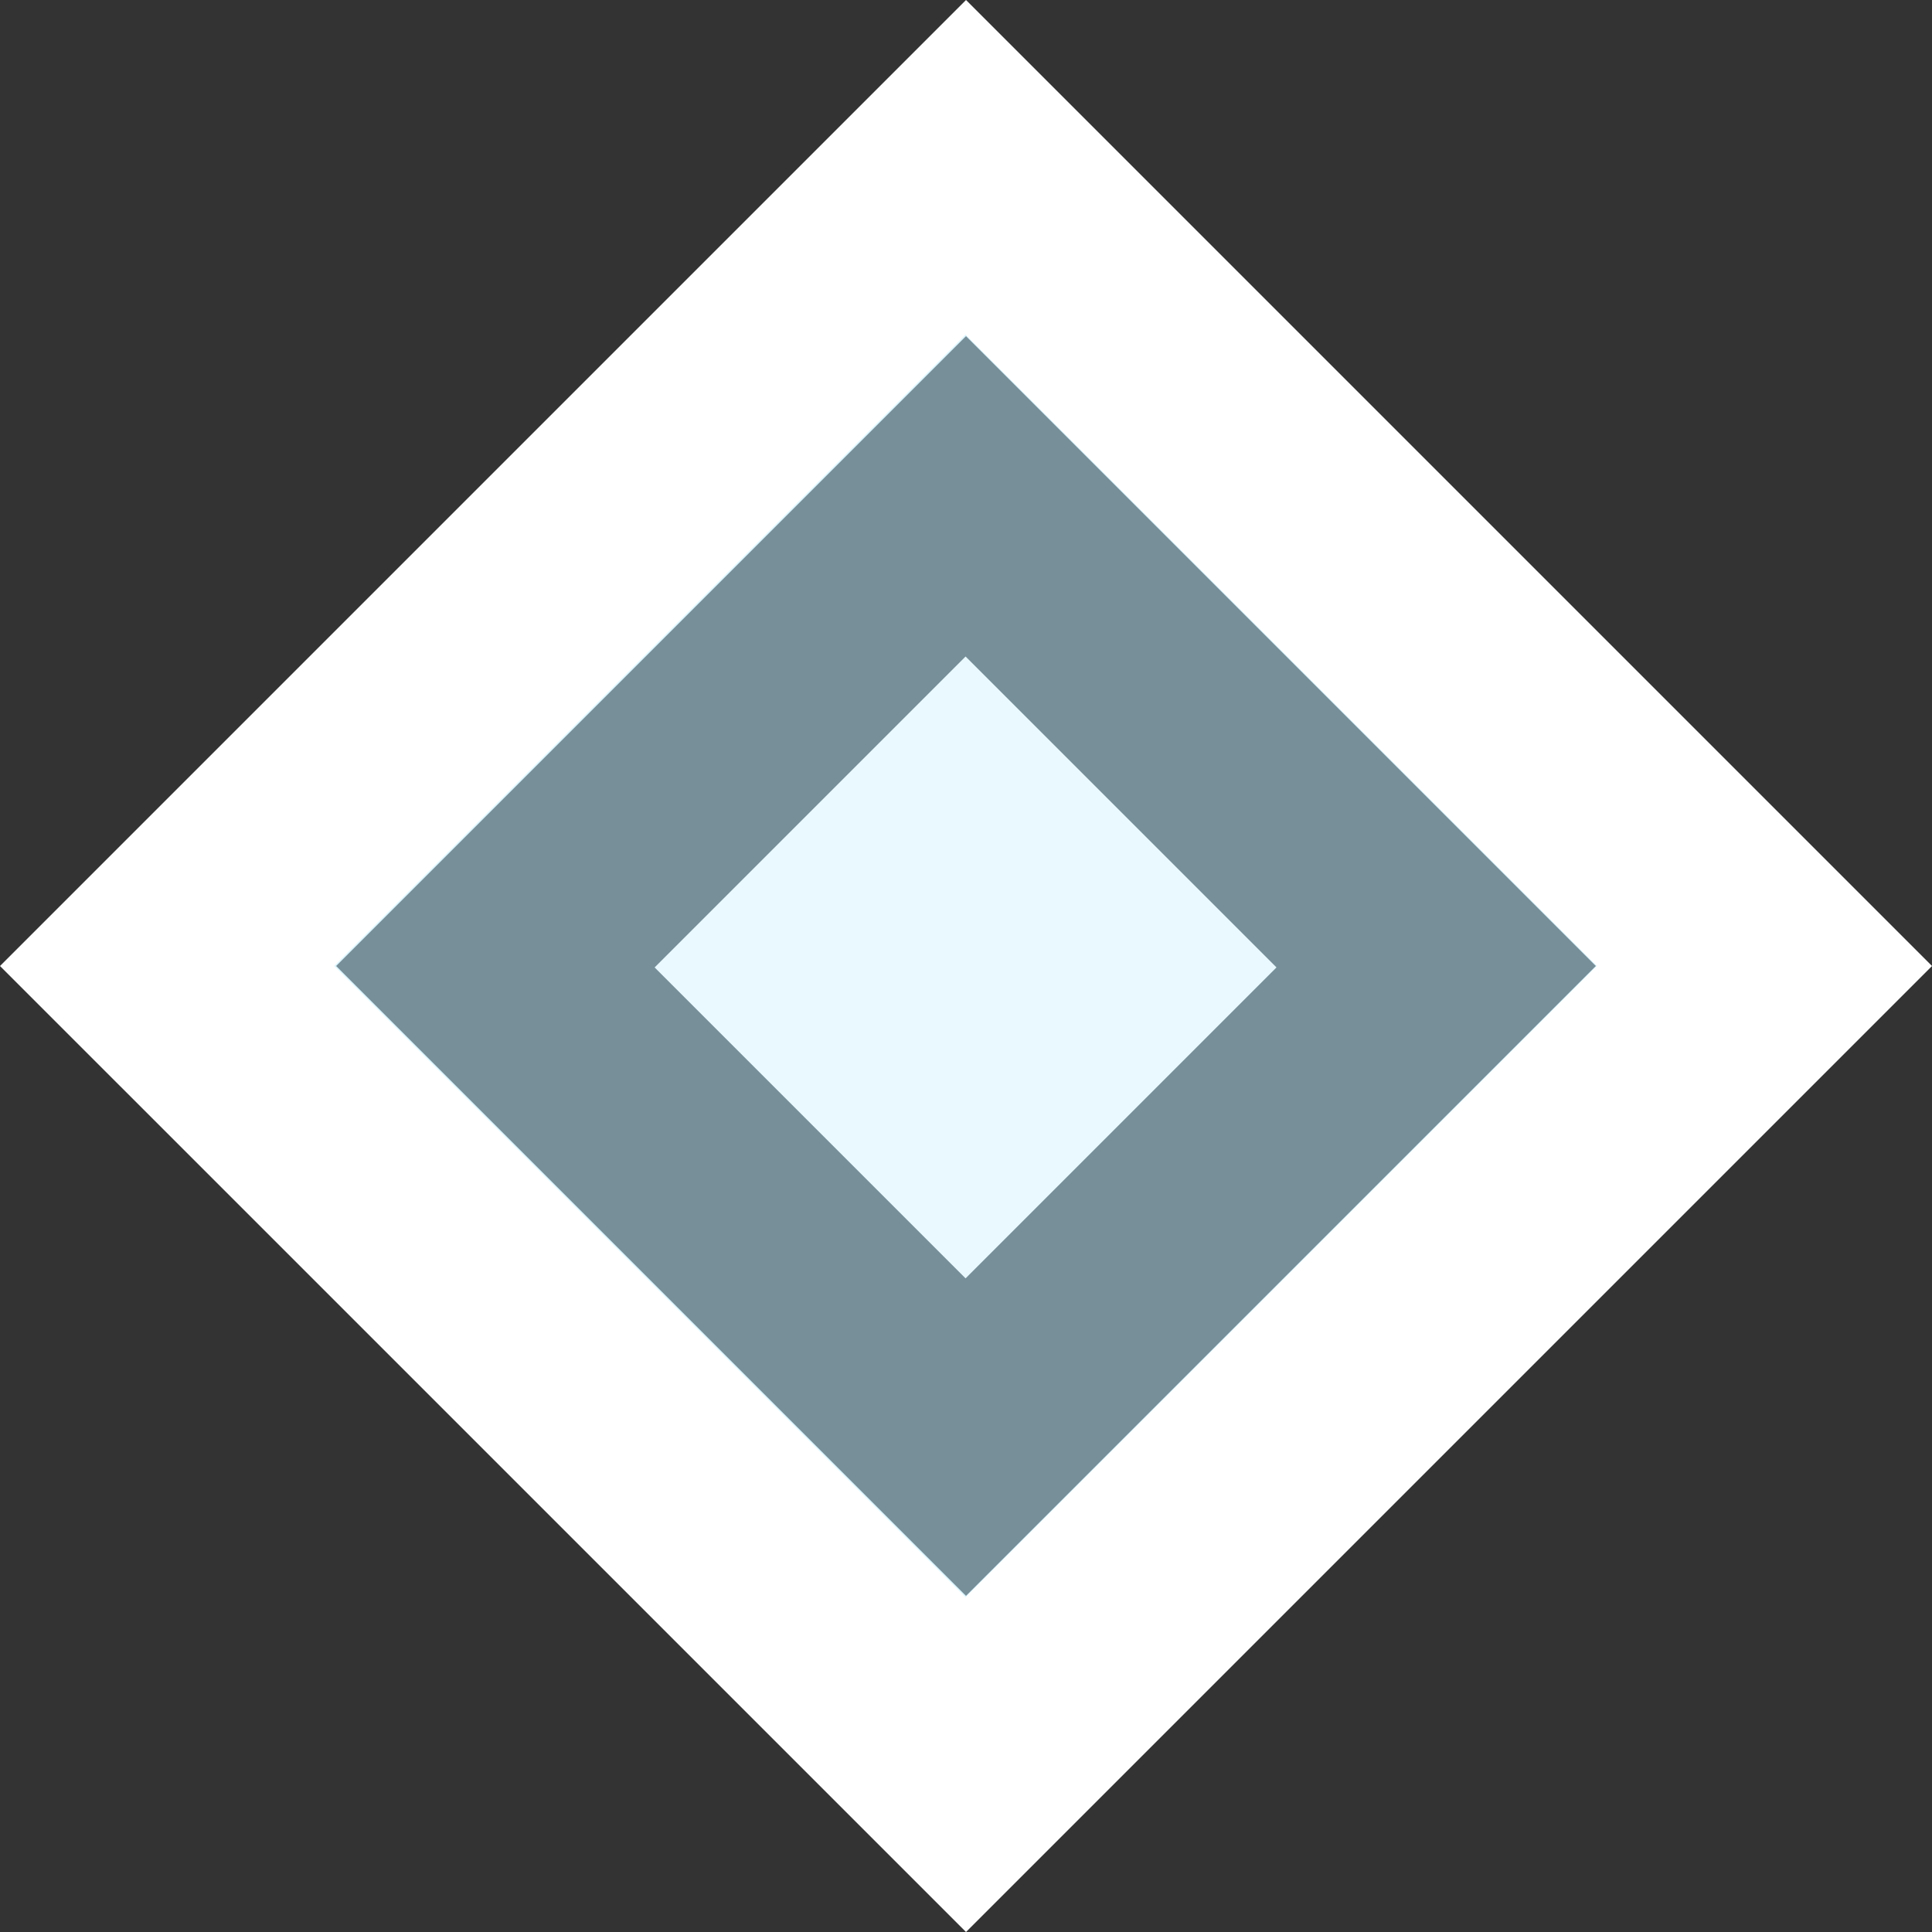
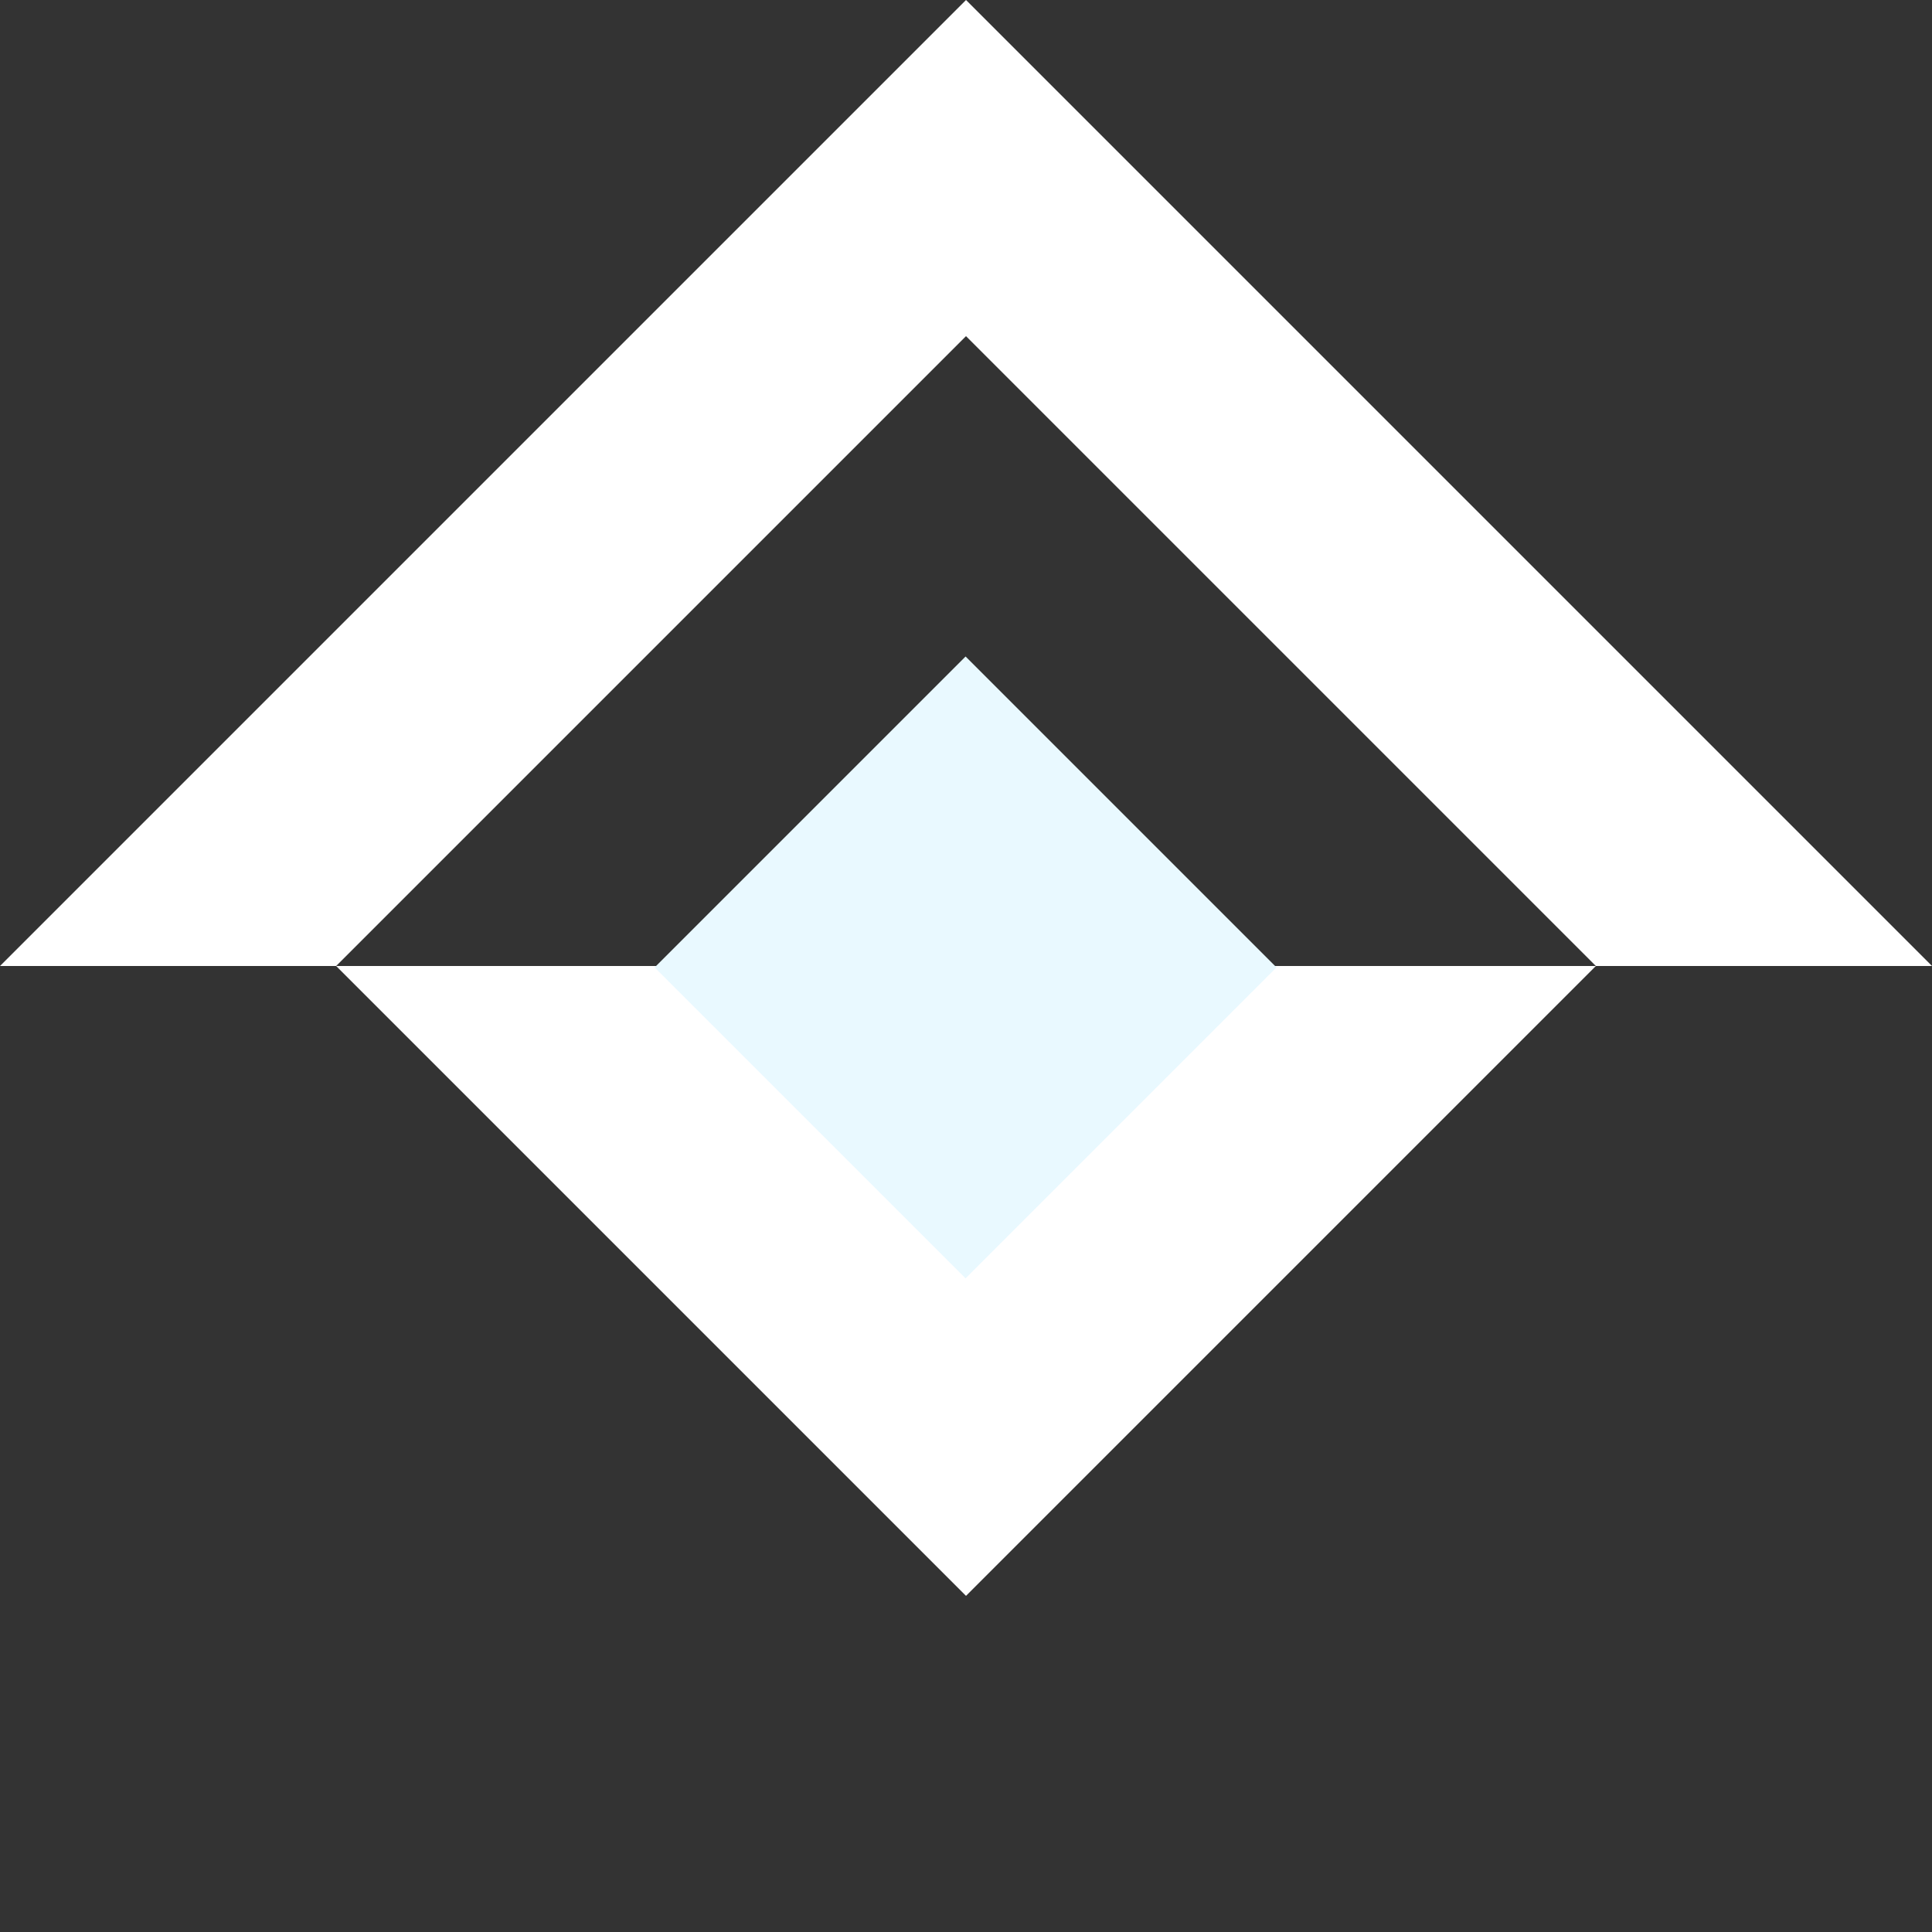
<svg xmlns="http://www.w3.org/2000/svg" width="445" height="445" viewBox="0 0 445 445" fill="none">
  <rect x="0" y="0" width="445" height="445" fill="#333333" stroke="none" />
  <g clip-path="url(#clip0_2144_4271)">
-     <path fill-rule="evenodd" clip-rule="evenodd" d="M222.502 0L445.002 222.5L222.502 445L0 222.501L222.502 0ZM222.502 77.422L367.58 222.5L222.502 367.578L77.423 222.501L222.502 77.422Z" fill="white" />
-     <path opacity="0.5" d="M222.401 367.899L367.822 222.478L222.401 77.057L76.978 222.479L222.401 367.899Z" fill="#BCECFF" />
+     <path fill-rule="evenodd" clip-rule="evenodd" d="M222.502 0L445.002 222.5L0 222.501L222.502 0ZM222.502 77.422L367.58 222.5L222.502 367.578L77.423 222.501L222.502 77.422Z" fill="white" />
    <path d="M222.4 294.444L294.016 222.827L222.4 151.211L150.783 222.828L222.4 294.444Z" fill="#E9F9FF" />
  </g>
  <defs>
    <clipPath id="clip0_2144_4271">
      <rect width="445.002" height="445" fill="white" />
    </clipPath>
  </defs>
</svg>